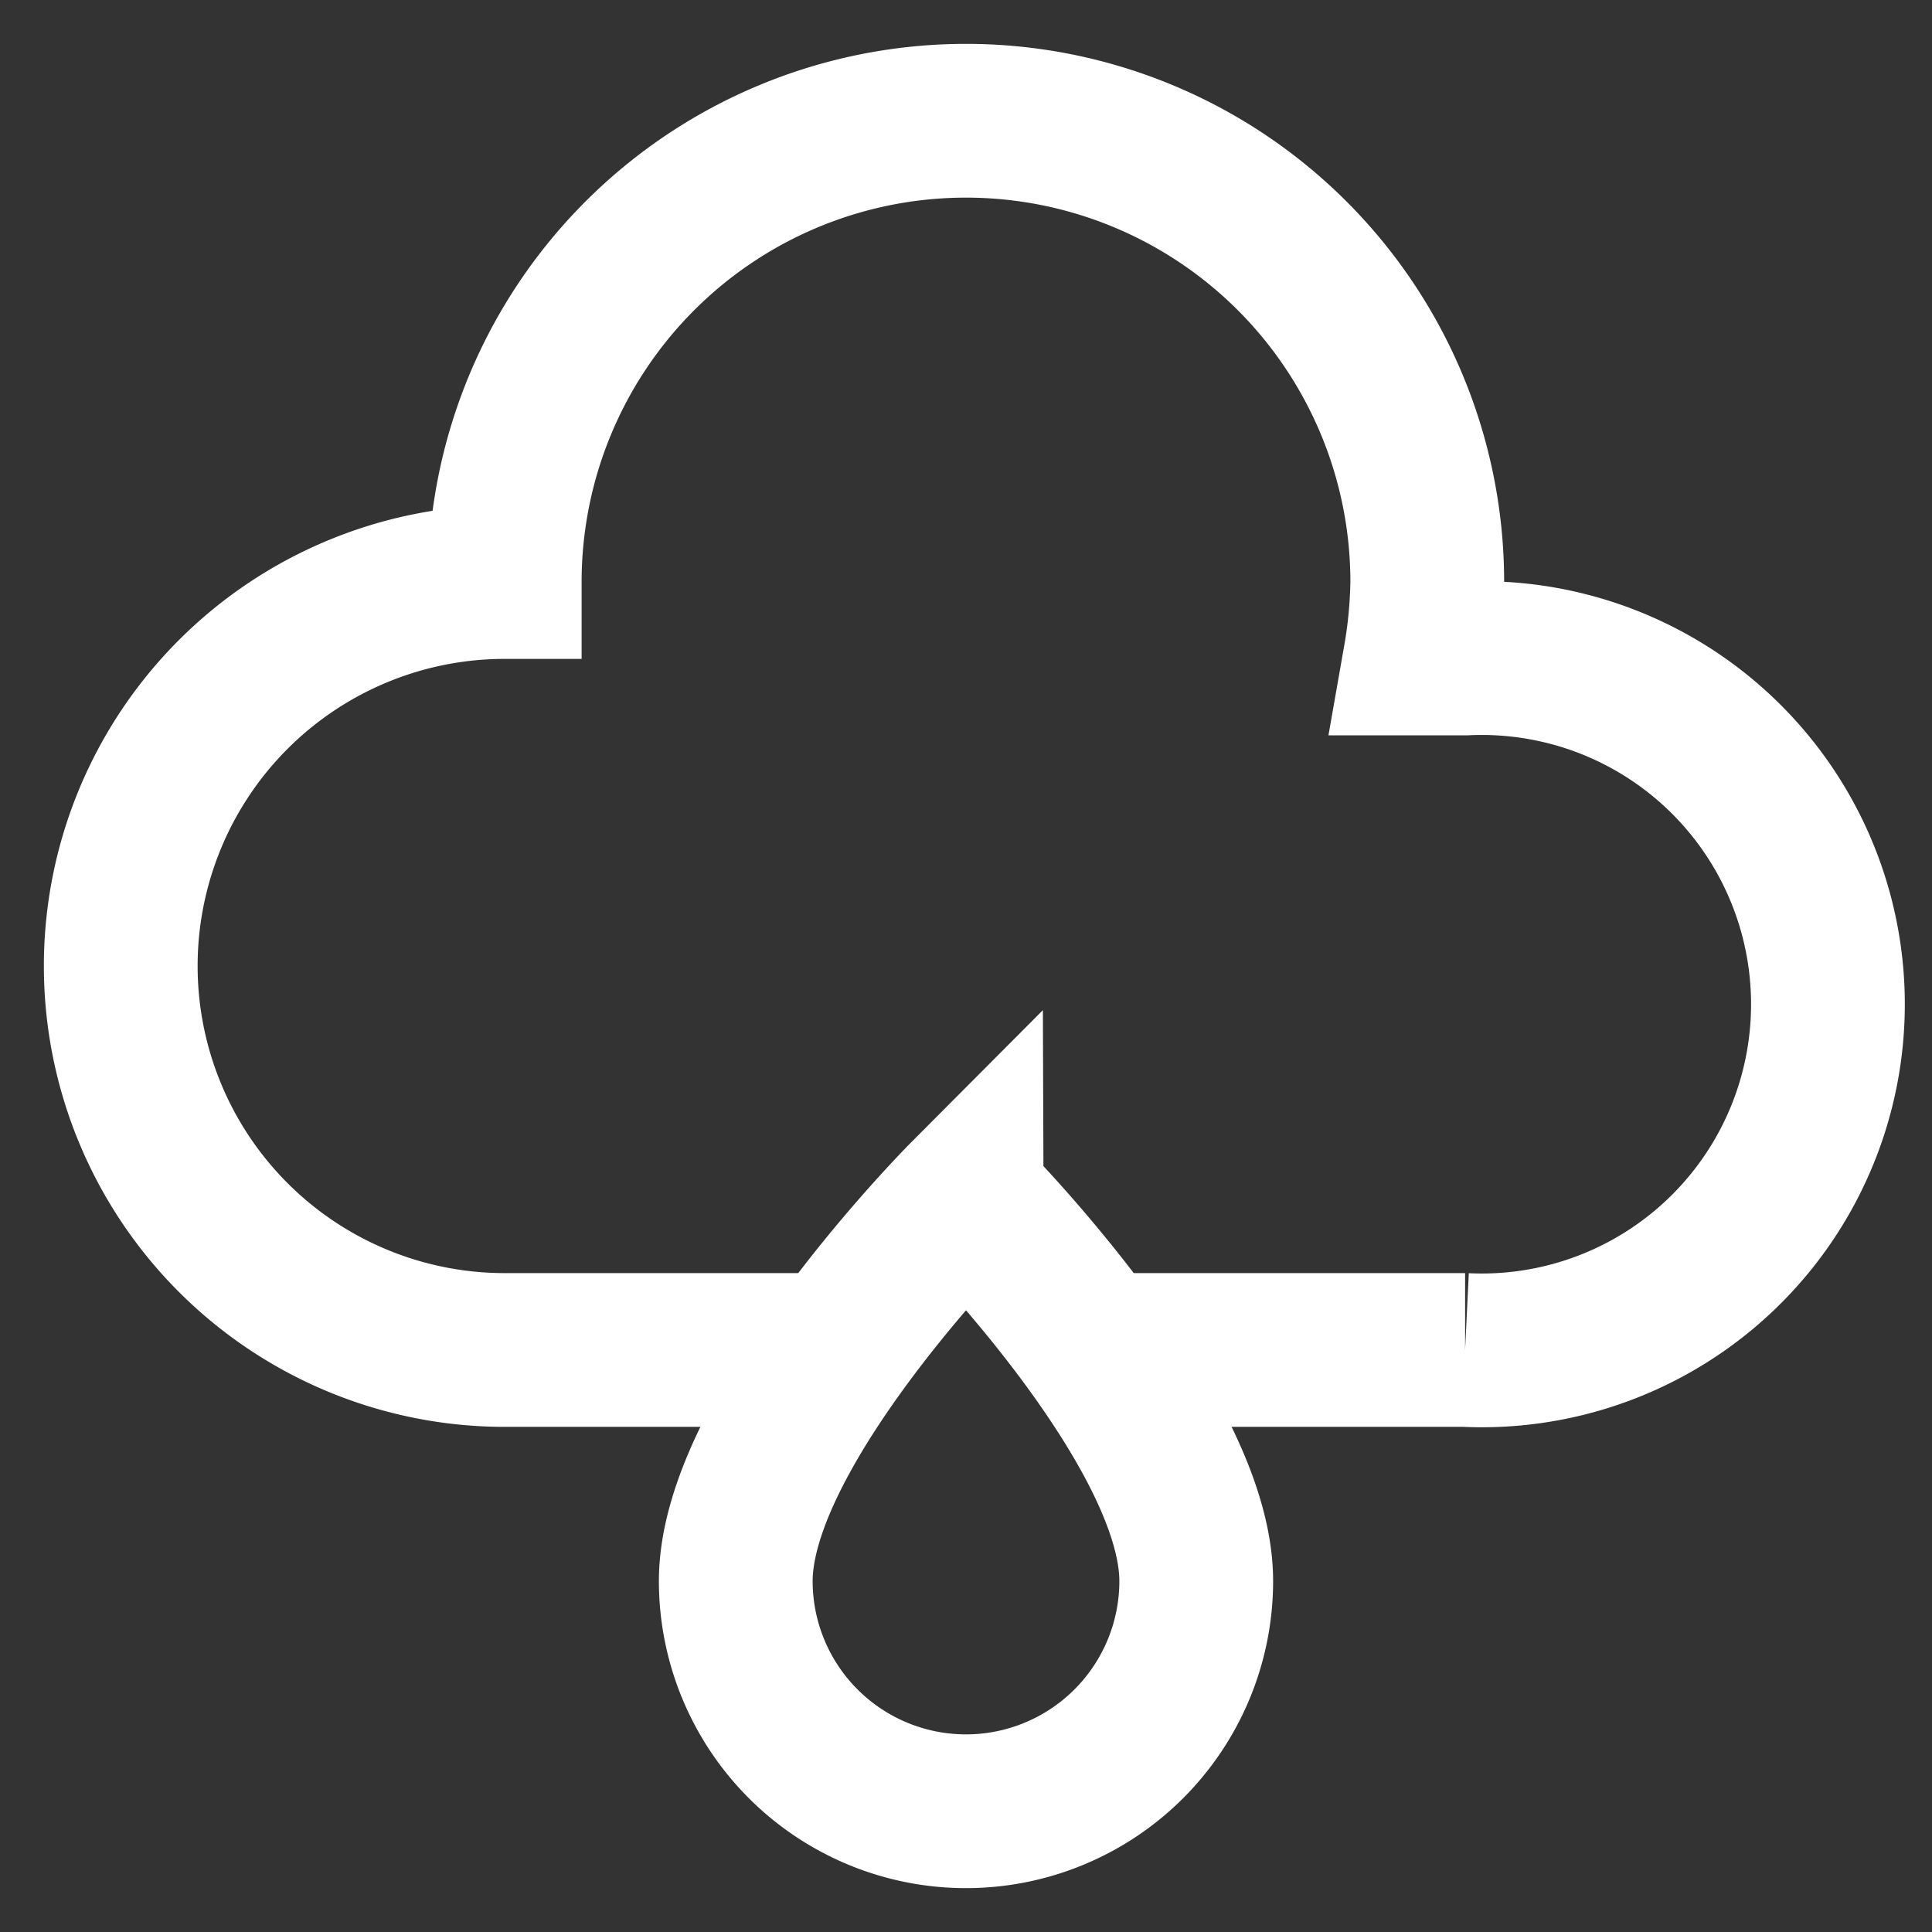
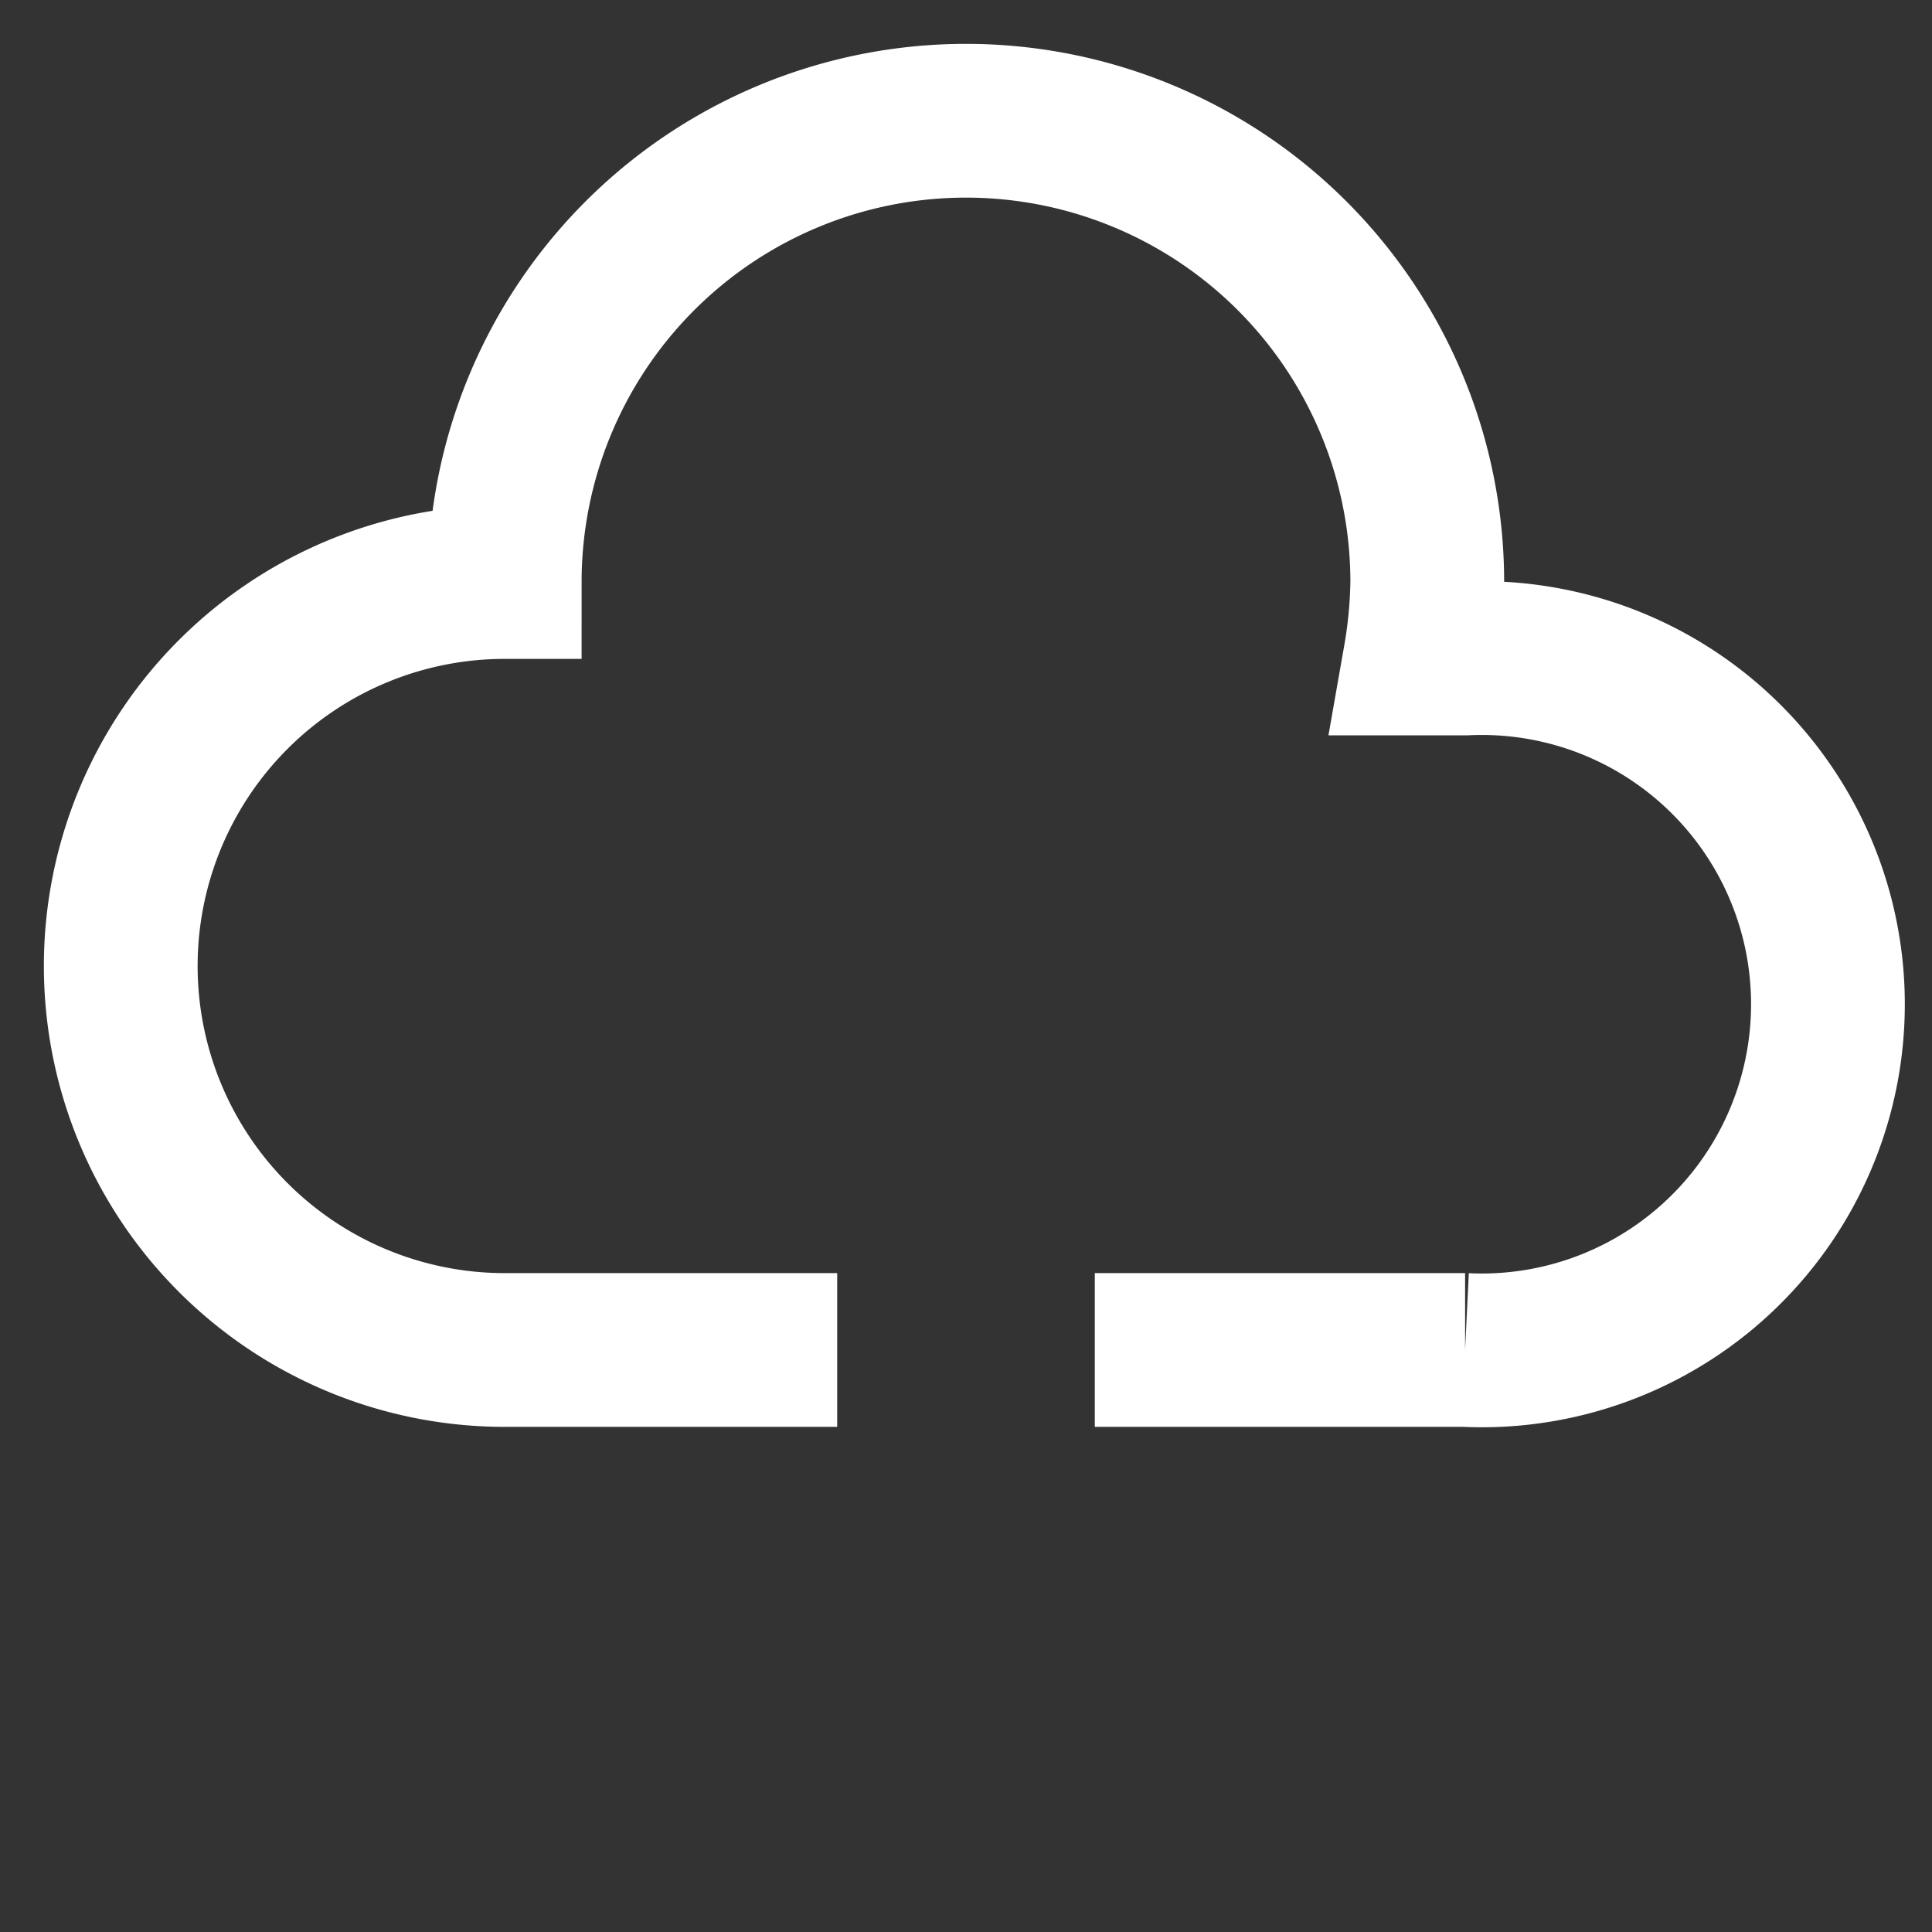
<svg xmlns="http://www.w3.org/2000/svg" width="800px" height="800px" viewBox="0 0 24 24" id="Layer_1" data-name="Layer 1">
  <rect x="0" y="0" width="24" height="24" fill="#333333" stroke="none" />
  <defs>
    <style>.cls-1{fill:none;stroke:#fff;stroke-miterlimit:10;stroke-width:1.91px;}</style>
  </defs>
  <path class="cls-1" d="M13.6,16.77h4.6a4.3,4.3,0,1,0,0-8.59h-.56a6,6,0,0,0,.09-.95,5.73,5.73,0,0,0-11.46,0,4.77,4.77,0,0,0,0,9.54H10.4" />
-   <path class="cls-1" d="M14.86,19.64a2.86,2.86,0,0,1-5.72,0c0-1.91,2.86-4.78,2.86-4.78S14.86,17.73,14.86,19.64Z" />
</svg>